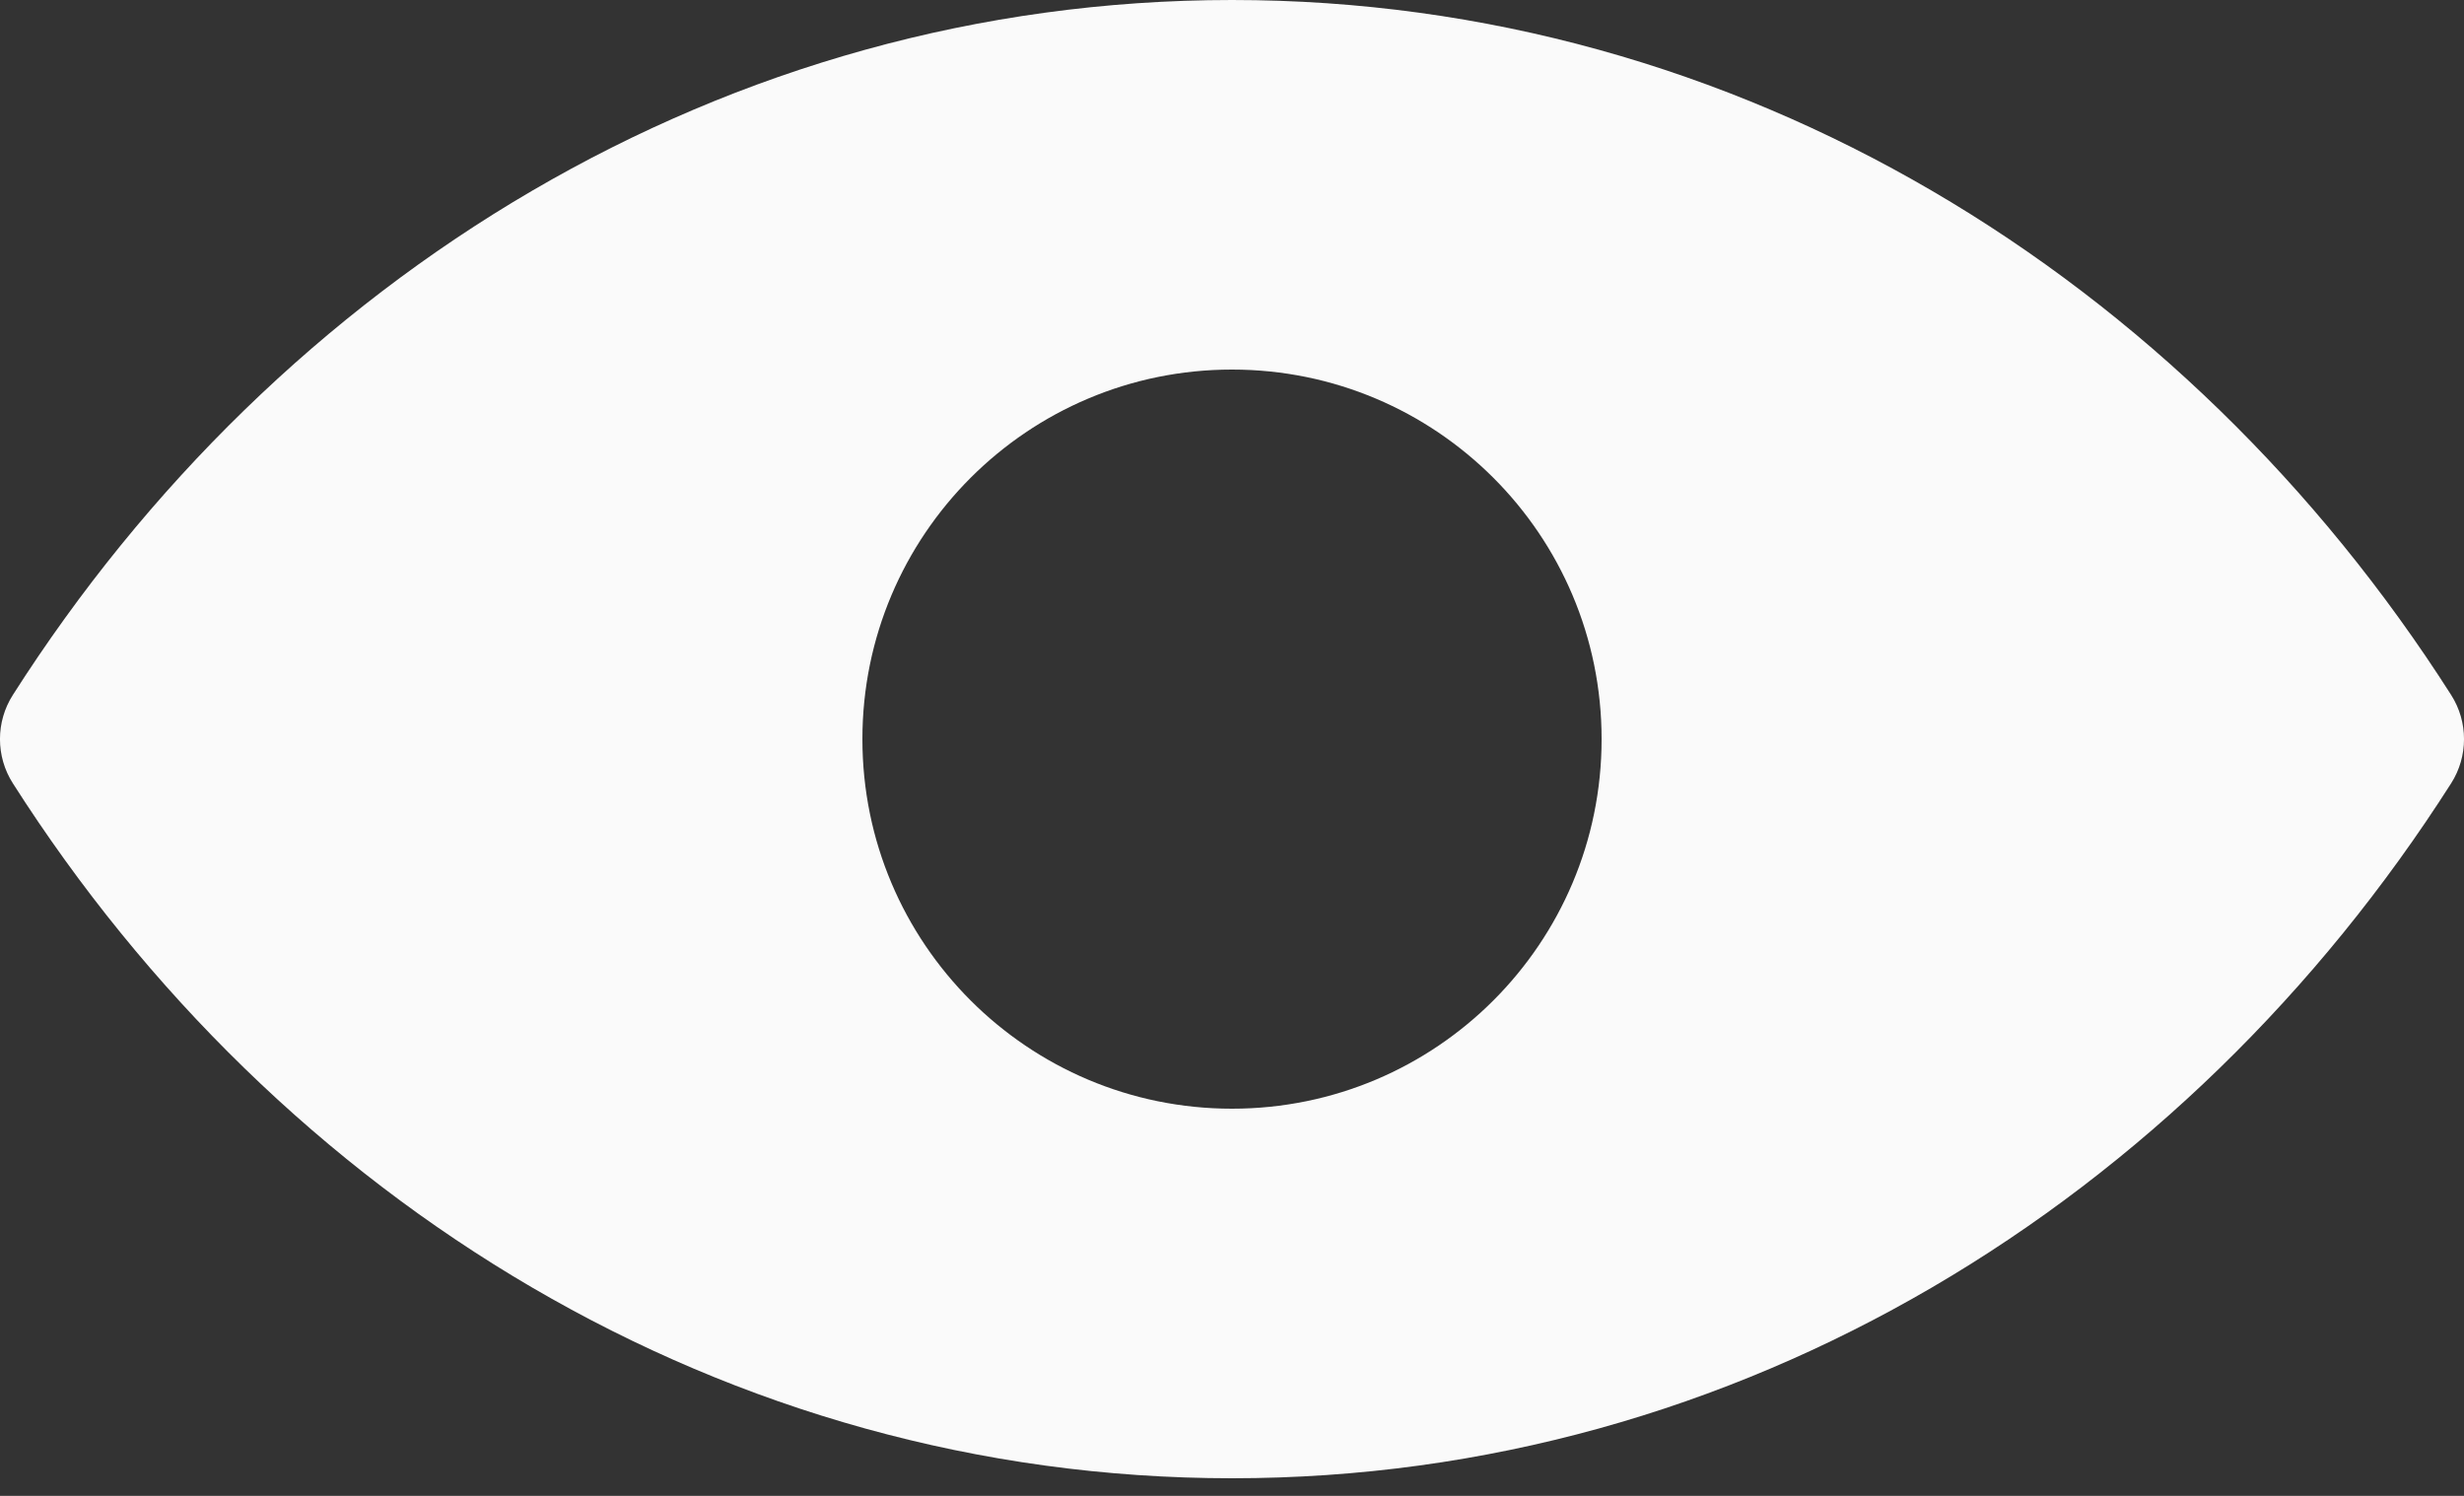
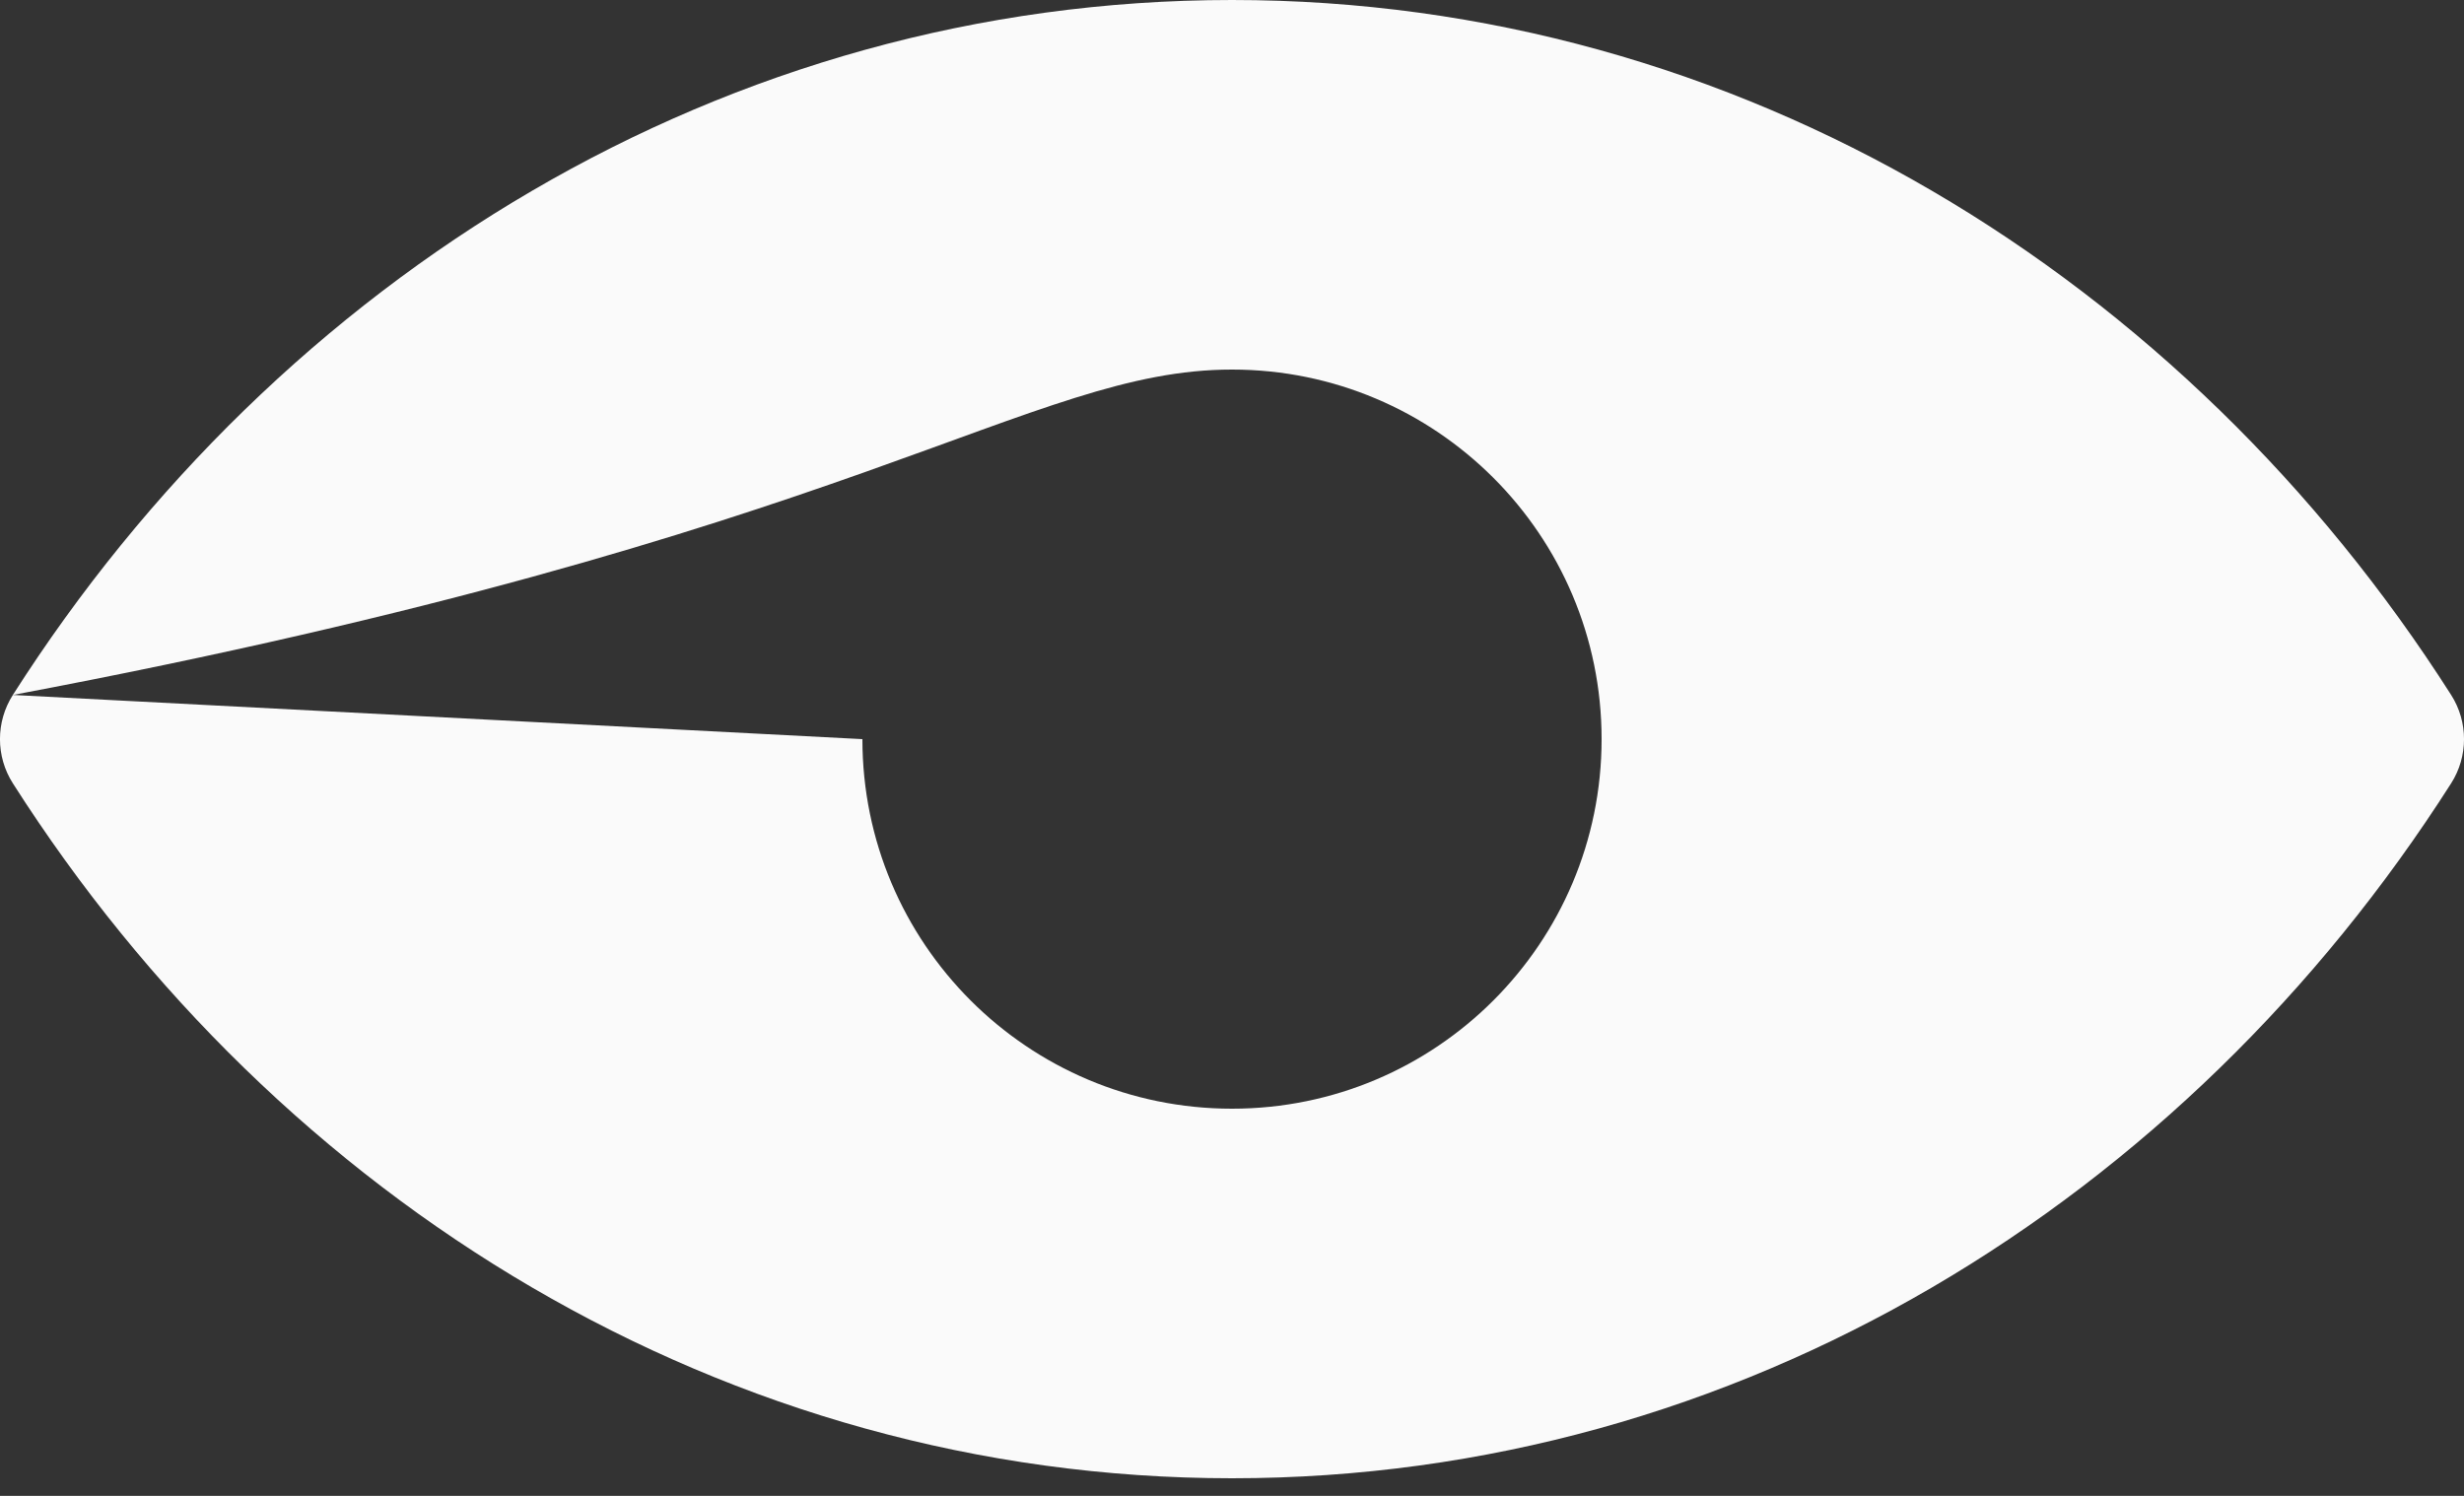
<svg xmlns="http://www.w3.org/2000/svg" width="28" height="17" viewBox="0 0 28 17" fill="none">
  <rect x="0" y="0" width="28" height="17" fill="#333333" stroke="none" />
-   <path fill-rule="evenodd" clip-rule="evenodd" d="M0.146 7.898C3.174 3.149 8.234 0 14 0C19.766 0 24.826 3.149 27.854 7.898C28.049 8.204 28.049 8.596 27.854 8.902C24.826 13.651 19.766 16.8 14 16.8C8.234 16.8 3.174 13.651 0.146 8.902C-0.049 8.596 -0.049 8.204 0.146 7.898ZM9.8 8.4C9.8 6.08 11.68 4.2 14 4.2C16.32 4.2 18.2 6.08 18.2 8.4C18.2 10.72 16.32 12.6 14 12.6C11.68 12.6 9.8 10.72 9.8 8.4Z" fill="#FAFAFA" />
+   <path fill-rule="evenodd" clip-rule="evenodd" d="M0.146 7.898C3.174 3.149 8.234 0 14 0C19.766 0 24.826 3.149 27.854 7.898C28.049 8.204 28.049 8.596 27.854 8.902C24.826 13.651 19.766 16.8 14 16.8C8.234 16.8 3.174 13.651 0.146 8.902C-0.049 8.596 -0.049 8.204 0.146 7.898ZC9.8 6.08 11.68 4.2 14 4.2C16.32 4.2 18.2 6.08 18.2 8.4C18.2 10.72 16.32 12.6 14 12.6C11.68 12.6 9.8 10.72 9.8 8.4Z" fill="#FAFAFA" />
</svg>